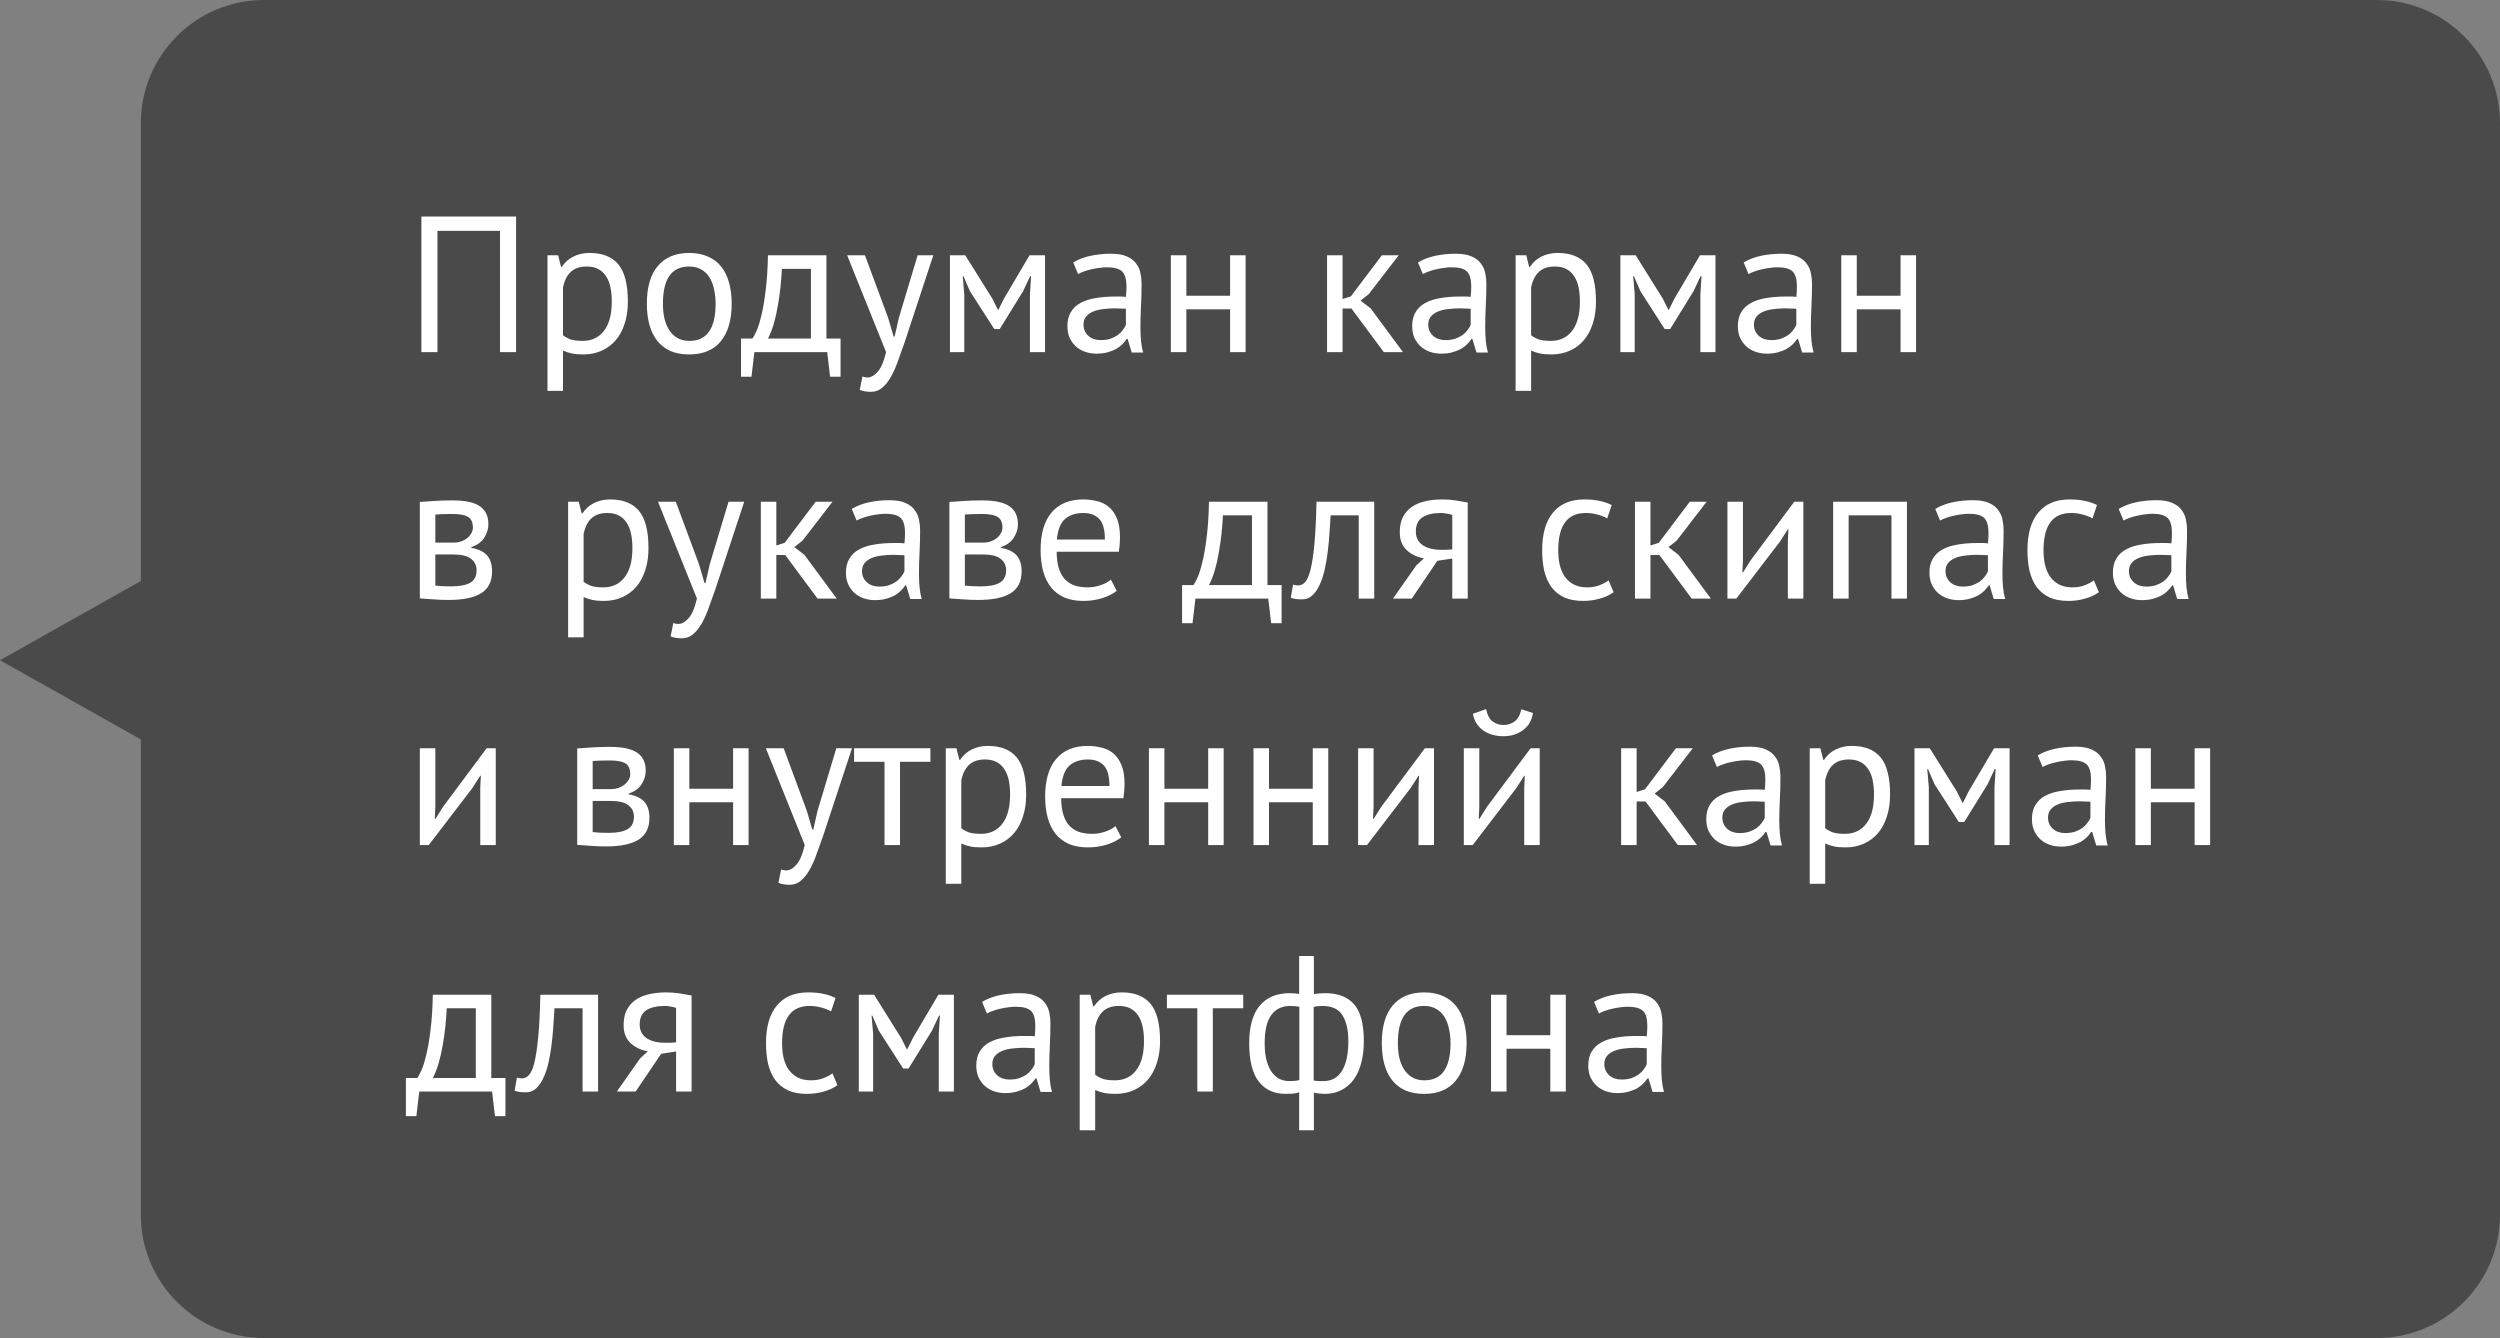
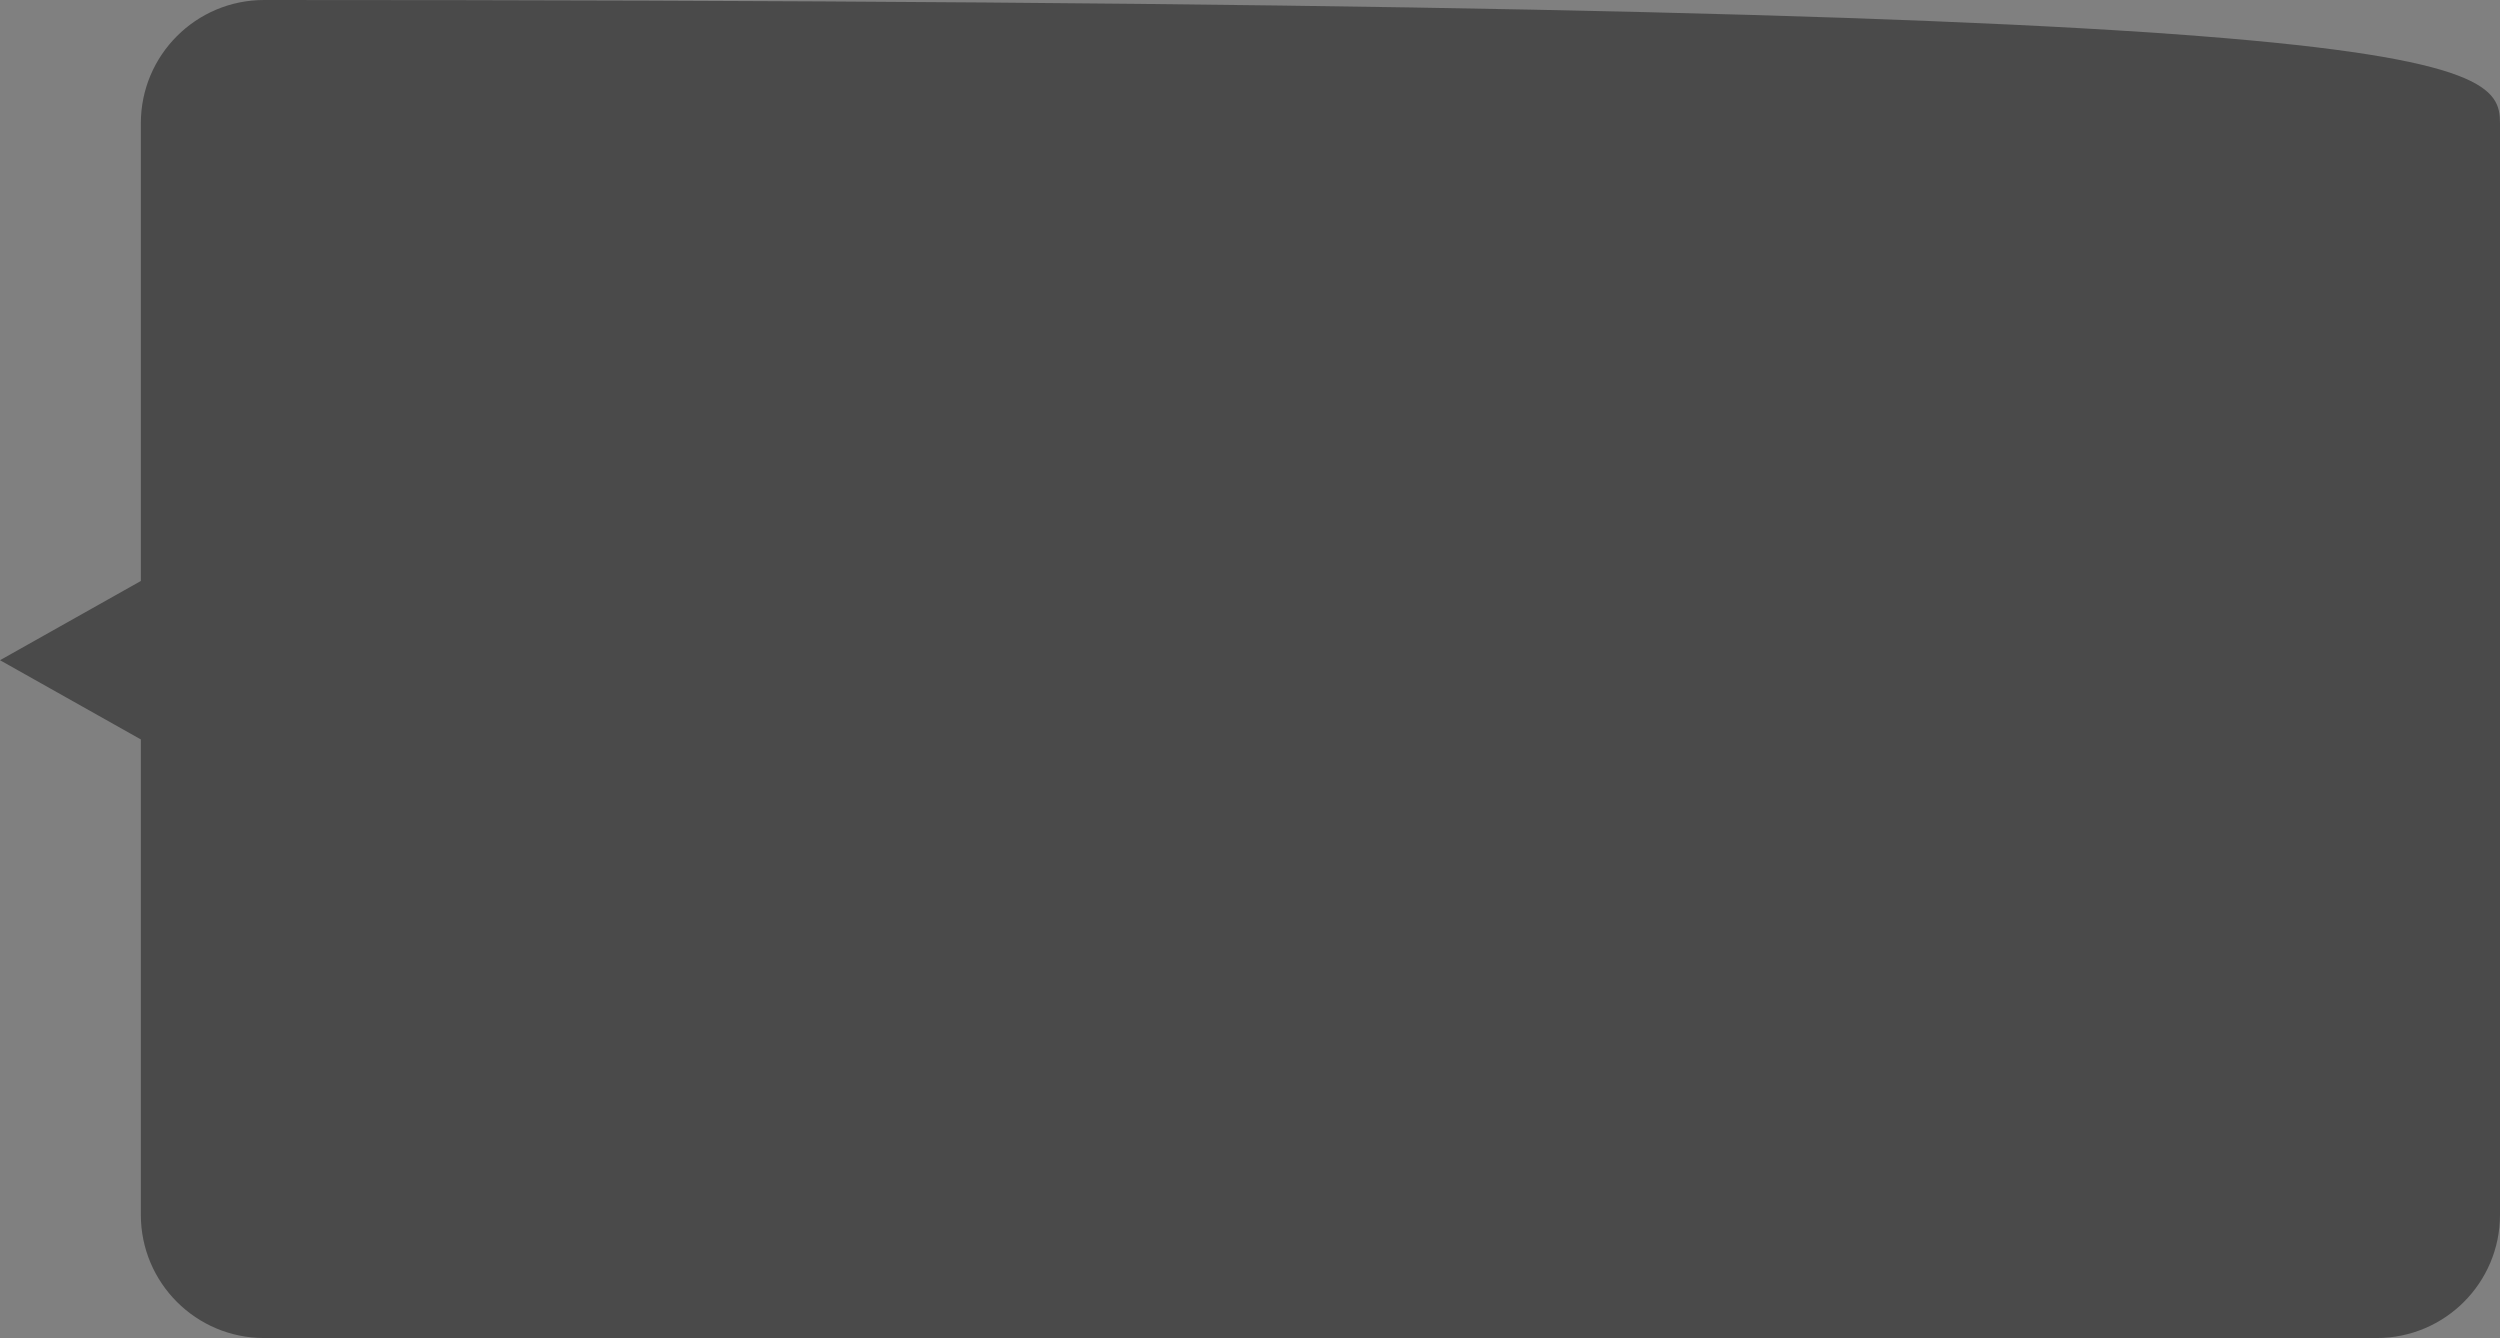
<svg xmlns="http://www.w3.org/2000/svg" width="142" height="76" viewBox="0 0 142 76" fill="none">
  <rect x="0" y="0" width="142" height="76" fill="#808080" stroke="none" />
-   <path d="M8 7C8 3.134 11.134 0 15 0H135C138.866 0 142 3.134 142 7V69C142 72.866 138.866 76 135 76H15C11.134 76 8 72.866 8 69V42L0 37.5L8 33V7Z" fill="#383838" fill-opacity="0.75" />
-   <path d="M28.401 13.114H24.848V20H23.935V12.3H29.314V20H28.401V13.114ZM31.098 14.5H31.703L31.868 15.16H31.912C32.081 14.903 32.297 14.709 32.561 14.577C32.832 14.438 33.14 14.368 33.485 14.368C34.218 14.368 34.765 14.584 35.124 15.017C35.483 15.45 35.663 16.157 35.663 17.14C35.663 17.602 35.601 18.02 35.476 18.394C35.359 18.761 35.19 19.072 34.97 19.329C34.75 19.586 34.482 19.784 34.167 19.923C33.859 20.062 33.514 20.132 33.133 20.132C32.862 20.132 32.645 20.114 32.484 20.077C32.33 20.048 32.161 19.993 31.978 19.912V22.2H31.098V14.5ZM33.32 15.138C32.946 15.138 32.649 15.237 32.429 15.435C32.216 15.626 32.066 15.919 31.978 16.315V19.043C32.11 19.146 32.26 19.226 32.429 19.285C32.598 19.336 32.821 19.362 33.1 19.362C33.606 19.362 34.006 19.175 34.299 18.801C34.6 18.42 34.75 17.862 34.75 17.129C34.75 16.828 34.724 16.557 34.673 16.315C34.622 16.066 34.537 15.857 34.42 15.688C34.31 15.512 34.163 15.376 33.98 15.281C33.804 15.186 33.584 15.138 33.32 15.138ZM36.741 17.25C36.741 16.319 36.947 15.607 37.357 15.116C37.775 14.617 38.373 14.368 39.15 14.368C39.561 14.368 39.916 14.438 40.217 14.577C40.525 14.709 40.778 14.903 40.976 15.16C41.174 15.409 41.321 15.714 41.416 16.073C41.511 16.425 41.559 16.817 41.559 17.25C41.559 18.181 41.35 18.896 40.932 19.395C40.522 19.886 39.928 20.132 39.15 20.132C38.739 20.132 38.38 20.066 38.072 19.934C37.772 19.795 37.522 19.6 37.324 19.351C37.126 19.094 36.98 18.79 36.884 18.438C36.789 18.079 36.741 17.683 36.741 17.25ZM37.654 17.25C37.654 17.529 37.68 17.796 37.731 18.053C37.79 18.31 37.878 18.533 37.995 18.724C38.112 18.915 38.267 19.069 38.457 19.186C38.648 19.303 38.879 19.362 39.15 19.362C40.148 19.369 40.646 18.665 40.646 17.25C40.646 16.964 40.617 16.693 40.558 16.436C40.507 16.179 40.422 15.956 40.305 15.765C40.188 15.574 40.034 15.424 39.843 15.314C39.653 15.197 39.422 15.138 39.15 15.138C38.153 15.131 37.654 15.835 37.654 17.25ZM47.744 21.397H47.15L46.985 20H42.849L42.684 21.397H42.09V19.23H42.739C42.798 19.149 42.875 19.006 42.97 18.801C43.066 18.588 43.157 18.295 43.245 17.921C43.34 17.54 43.421 17.07 43.487 16.513C43.56 15.948 43.605 15.277 43.619 14.5H46.941V19.23H47.744V21.397ZM46.061 19.23V15.27H44.411C44.397 15.578 44.371 15.915 44.334 16.282C44.297 16.641 44.246 17.004 44.18 17.371C44.121 17.73 44.044 18.071 43.949 18.394C43.854 18.717 43.744 18.995 43.619 19.23H46.061ZM50.45 18.064L50.758 19.12H50.813L51.055 18.053L52.122 14.5H53.013L51.385 19.439C51.261 19.798 51.136 20.147 51.011 20.484C50.894 20.821 50.762 21.122 50.615 21.386C50.469 21.65 50.304 21.859 50.12 22.013C49.937 22.174 49.724 22.255 49.482 22.255C49.218 22.255 49.002 22.218 48.833 22.145L48.987 21.386C49.083 21.423 49.174 21.441 49.262 21.441C49.468 21.441 49.666 21.331 49.856 21.111C50.047 20.898 50.205 20.528 50.329 20L48.118 14.5H49.13L50.45 18.064ZM58.5 16.733L58.566 15.688H58.511L58.115 16.535L56.784 18.691H56.476L55.09 16.535L54.727 15.688H54.683L54.771 16.722V20H53.957V14.5H54.826L56.366 16.964L56.685 17.602H56.707L57.037 16.942L58.478 14.5H59.358V20H58.5V16.733ZM60.959 14.907C61.238 14.738 61.56 14.614 61.927 14.533C62.301 14.452 62.69 14.412 63.093 14.412C63.474 14.412 63.779 14.463 64.006 14.566C64.241 14.669 64.417 14.804 64.534 14.973C64.659 15.134 64.74 15.314 64.776 15.512C64.82 15.71 64.842 15.908 64.842 16.106C64.842 16.546 64.831 16.975 64.809 17.393C64.787 17.811 64.776 18.207 64.776 18.581C64.776 18.852 64.787 19.109 64.809 19.351C64.831 19.593 64.871 19.817 64.93 20.022H64.281L64.05 19.252H63.995C63.929 19.355 63.845 19.457 63.742 19.56C63.647 19.655 63.529 19.743 63.39 19.824C63.251 19.897 63.09 19.96 62.906 20.011C62.723 20.062 62.514 20.088 62.279 20.088C62.044 20.088 61.825 20.051 61.619 19.978C61.421 19.905 61.249 19.802 61.102 19.67C60.956 19.531 60.838 19.366 60.75 19.175C60.669 18.984 60.629 18.768 60.629 18.526C60.629 18.203 60.695 17.936 60.827 17.723C60.959 17.503 61.142 17.331 61.377 17.206C61.619 17.074 61.905 16.982 62.235 16.931C62.572 16.872 62.943 16.843 63.346 16.843C63.449 16.843 63.548 16.843 63.643 16.843C63.746 16.843 63.849 16.85 63.951 16.865C63.973 16.645 63.984 16.447 63.984 16.271C63.984 15.868 63.904 15.585 63.742 15.424C63.581 15.263 63.288 15.182 62.862 15.182C62.737 15.182 62.602 15.193 62.455 15.215C62.316 15.23 62.169 15.255 62.015 15.292C61.868 15.321 61.725 15.362 61.586 15.413C61.454 15.457 61.337 15.508 61.234 15.567L60.959 14.907ZM62.521 19.318C62.727 19.318 62.91 19.292 63.071 19.241C63.233 19.182 63.372 19.113 63.489 19.032C63.606 18.944 63.702 18.849 63.775 18.746C63.856 18.643 63.914 18.544 63.951 18.449V17.536C63.849 17.529 63.742 17.525 63.632 17.525C63.529 17.518 63.427 17.514 63.324 17.514C63.097 17.514 62.873 17.529 62.653 17.558C62.441 17.58 62.25 17.628 62.081 17.701C61.92 17.767 61.788 17.862 61.685 17.987C61.59 18.104 61.542 18.255 61.542 18.438C61.542 18.695 61.634 18.907 61.817 19.076C62.001 19.237 62.235 19.318 62.521 19.318ZM69.87 17.569H67.384V20H66.504V14.5H67.384V16.799H69.87V14.5H70.75V20H69.87V17.569ZM76.763 17.525H76.257V20H75.377V14.5H76.257V16.986L76.73 16.832L78.49 14.5H79.447L77.742 16.711L77.28 17.074L77.852 17.514L79.689 20H78.6L76.763 17.525ZM80.542 14.907C80.821 14.738 81.144 14.614 81.51 14.533C81.884 14.452 82.273 14.412 82.676 14.412C83.058 14.412 83.362 14.463 83.589 14.566C83.824 14.669 84 14.804 84.117 14.973C84.242 15.134 84.323 15.314 84.359 15.512C84.403 15.71 84.425 15.908 84.425 16.106C84.425 16.546 84.414 16.975 84.392 17.393C84.37 17.811 84.359 18.207 84.359 18.581C84.359 18.852 84.37 19.109 84.392 19.351C84.414 19.593 84.454 19.817 84.513 20.022H83.864L83.633 19.252H83.578C83.512 19.355 83.428 19.457 83.325 19.56C83.23 19.655 83.112 19.743 82.973 19.824C82.834 19.897 82.672 19.96 82.489 20.011C82.306 20.062 82.097 20.088 81.862 20.088C81.627 20.088 81.407 20.051 81.202 19.978C81.004 19.905 80.832 19.802 80.685 19.67C80.538 19.531 80.421 19.366 80.333 19.175C80.252 18.984 80.212 18.768 80.212 18.526C80.212 18.203 80.278 17.936 80.41 17.723C80.542 17.503 80.725 17.331 80.96 17.206C81.202 17.074 81.488 16.982 81.818 16.931C82.156 16.872 82.526 16.843 82.929 16.843C83.032 16.843 83.131 16.843 83.226 16.843C83.329 16.843 83.431 16.85 83.534 16.865C83.556 16.645 83.567 16.447 83.567 16.271C83.567 15.868 83.487 15.585 83.325 15.424C83.164 15.263 82.871 15.182 82.445 15.182C82.32 15.182 82.185 15.193 82.038 15.215C81.899 15.23 81.752 15.255 81.598 15.292C81.451 15.321 81.308 15.362 81.169 15.413C81.037 15.457 80.92 15.508 80.817 15.567L80.542 14.907ZM82.104 19.318C82.309 19.318 82.493 19.292 82.654 19.241C82.816 19.182 82.955 19.113 83.072 19.032C83.189 18.944 83.285 18.849 83.358 18.746C83.439 18.643 83.498 18.544 83.534 18.449V17.536C83.431 17.529 83.325 17.525 83.215 17.525C83.112 17.518 83.01 17.514 82.907 17.514C82.68 17.514 82.456 17.529 82.236 17.558C82.023 17.58 81.833 17.628 81.664 17.701C81.503 17.767 81.371 17.862 81.268 17.987C81.173 18.104 81.125 18.255 81.125 18.438C81.125 18.695 81.217 18.907 81.4 19.076C81.584 19.237 81.818 19.318 82.104 19.318ZM86.087 14.5H86.692L86.857 15.16H86.901C87.07 14.903 87.286 14.709 87.55 14.577C87.822 14.438 88.13 14.368 88.474 14.368C89.208 14.368 89.754 14.584 90.113 15.017C90.473 15.45 90.652 16.157 90.652 17.14C90.652 17.602 90.59 18.02 90.465 18.394C90.348 18.761 90.179 19.072 89.959 19.329C89.739 19.586 89.472 19.784 89.156 19.923C88.848 20.062 88.504 20.132 88.122 20.132C87.851 20.132 87.635 20.114 87.473 20.077C87.319 20.048 87.151 19.993 86.967 19.912V22.2H86.087V14.5ZM88.309 15.138C87.935 15.138 87.638 15.237 87.418 15.435C87.206 15.626 87.055 15.919 86.967 16.315V19.043C87.099 19.146 87.25 19.226 87.418 19.285C87.587 19.336 87.811 19.362 88.089 19.362C88.595 19.362 88.995 19.175 89.288 18.801C89.589 18.42 89.739 17.862 89.739 17.129C89.739 16.828 89.714 16.557 89.662 16.315C89.611 16.066 89.527 15.857 89.409 15.688C89.299 15.512 89.153 15.376 88.969 15.281C88.793 15.186 88.573 15.138 88.309 15.138ZM96.581 16.733L96.647 15.688H96.592L96.196 16.535L94.865 18.691H94.557L93.171 16.535L92.808 15.688H92.764L92.852 16.722V20H92.038V14.5H92.907L94.447 16.964L94.766 17.602H94.788L95.118 16.942L96.559 14.5H97.439V20H96.581V16.733ZM99.04 14.907C99.319 14.738 99.642 14.614 100.008 14.533C100.382 14.452 100.771 14.412 101.174 14.412C101.556 14.412 101.86 14.463 102.087 14.566C102.322 14.669 102.498 14.804 102.615 14.973C102.74 15.134 102.821 15.314 102.857 15.512C102.901 15.71 102.923 15.908 102.923 16.106C102.923 16.546 102.912 16.975 102.89 17.393C102.868 17.811 102.857 18.207 102.857 18.581C102.857 18.852 102.868 19.109 102.89 19.351C102.912 19.593 102.953 19.817 103.011 20.022H102.362L102.131 19.252H102.076C102.01 19.355 101.926 19.457 101.823 19.56C101.728 19.655 101.611 19.743 101.471 19.824C101.332 19.897 101.171 19.96 100.987 20.011C100.804 20.062 100.595 20.088 100.36 20.088C100.126 20.088 99.906 20.051 99.7 19.978C99.502 19.905 99.33 19.802 99.183 19.67C99.037 19.531 98.919 19.366 98.831 19.175C98.751 18.984 98.71 18.768 98.71 18.526C98.71 18.203 98.776 17.936 98.908 17.723C99.04 17.503 99.224 17.331 99.458 17.206C99.7 17.074 99.986 16.982 100.316 16.931C100.654 16.872 101.024 16.843 101.427 16.843C101.53 16.843 101.629 16.843 101.724 16.843C101.827 16.843 101.93 16.85 102.032 16.865C102.054 16.645 102.065 16.447 102.065 16.271C102.065 15.868 101.985 15.585 101.823 15.424C101.662 15.263 101.369 15.182 100.943 15.182C100.819 15.182 100.683 15.193 100.536 15.215C100.397 15.23 100.25 15.255 100.096 15.292C99.95 15.321 99.807 15.362 99.667 15.413C99.535 15.457 99.418 15.508 99.315 15.567L99.04 14.907ZM100.602 19.318C100.808 19.318 100.991 19.292 101.152 19.241C101.314 19.182 101.453 19.113 101.57 19.032C101.688 18.944 101.783 18.849 101.856 18.746C101.937 18.643 101.996 18.544 102.032 18.449V17.536C101.93 17.529 101.823 17.525 101.713 17.525C101.611 17.518 101.508 17.514 101.405 17.514C101.178 17.514 100.954 17.529 100.734 17.558C100.522 17.58 100.331 17.628 100.162 17.701C100.001 17.767 99.869 17.862 99.766 17.987C99.671 18.104 99.623 18.255 99.623 18.438C99.623 18.695 99.715 18.907 99.898 19.076C100.082 19.237 100.316 19.318 100.602 19.318ZM107.951 17.569H105.465V20H104.585V14.5H105.465V16.799H107.951V14.5H108.831V20H107.951V17.569ZM23.847 28.511C24.104 28.496 24.371 28.478 24.65 28.456C24.936 28.434 25.288 28.423 25.706 28.423C26.432 28.423 26.953 28.537 27.268 28.764C27.583 28.984 27.741 29.321 27.741 29.776C27.741 30.033 27.664 30.286 27.51 30.535C27.363 30.777 27.118 30.957 26.773 31.074V31.118C27.206 31.199 27.51 31.349 27.686 31.569C27.862 31.789 27.95 32.082 27.95 32.449C27.95 33.021 27.745 33.435 27.334 33.692C26.923 33.949 26.307 34.077 25.486 34.077C25.178 34.077 24.892 34.066 24.628 34.044C24.364 34.029 24.104 34.011 23.847 33.989V28.511ZM24.727 33.263C24.866 33.278 25.002 33.289 25.134 33.296C25.273 33.303 25.435 33.307 25.618 33.307C26.109 33.307 26.472 33.237 26.707 33.098C26.949 32.959 27.07 32.72 27.07 32.383C27.07 32.119 26.967 31.906 26.762 31.745C26.564 31.576 26.208 31.492 25.695 31.492H24.727V33.263ZM25.805 30.821C25.937 30.821 26.065 30.799 26.19 30.755C26.315 30.711 26.425 30.652 26.52 30.579C26.623 30.498 26.703 30.407 26.762 30.304C26.828 30.201 26.861 30.091 26.861 29.974C26.861 29.681 26.773 29.479 26.597 29.369C26.421 29.252 26.113 29.193 25.673 29.193C25.438 29.193 25.251 29.197 25.112 29.204C24.98 29.211 24.852 29.219 24.727 29.226V30.821H25.805ZM32.269 28.5H32.874L33.039 29.16H33.083C33.252 28.903 33.468 28.709 33.732 28.577C34.003 28.438 34.311 28.368 34.656 28.368C35.389 28.368 35.935 28.584 36.295 29.017C36.654 29.45 36.834 30.157 36.834 31.14C36.834 31.602 36.772 32.02 36.647 32.394C36.529 32.761 36.361 33.072 36.141 33.329C35.921 33.586 35.653 33.784 35.338 33.923C35.03 34.062 34.685 34.132 34.304 34.132C34.032 34.132 33.816 34.114 33.655 34.077C33.501 34.048 33.332 33.993 33.149 33.912V36.2H32.269V28.5ZM34.491 29.138C34.117 29.138 33.82 29.237 33.6 29.435C33.387 29.626 33.237 29.919 33.149 30.315V33.043C33.281 33.146 33.431 33.226 33.6 33.285C33.769 33.336 33.992 33.362 34.271 33.362C34.777 33.362 35.176 33.175 35.47 32.801C35.77 32.42 35.921 31.862 35.921 31.129C35.921 30.828 35.895 30.557 35.844 30.315C35.792 30.066 35.708 29.857 35.591 29.688C35.481 29.512 35.334 29.376 35.151 29.281C34.975 29.186 34.755 29.138 34.491 29.138ZM39.708 32.064L40.016 33.12H40.071L40.313 32.053L41.38 28.5H42.271L40.643 33.439C40.519 33.798 40.394 34.147 40.269 34.484C40.152 34.821 40.02 35.122 39.873 35.386C39.727 35.65 39.562 35.859 39.378 36.013C39.195 36.174 38.982 36.255 38.74 36.255C38.476 36.255 38.26 36.218 38.091 36.145L38.245 35.386C38.34 35.423 38.432 35.441 38.52 35.441C38.725 35.441 38.923 35.331 39.114 35.111C39.305 34.898 39.462 34.528 39.587 34L37.376 28.5H38.388L39.708 32.064ZM44.601 31.525H44.095V34H43.215V28.5H44.095V30.986L44.568 30.832L46.328 28.5H47.285L45.58 30.711L45.118 31.074L45.69 31.514L47.527 34H46.438L44.601 31.525ZM48.38 28.907C48.659 28.738 48.981 28.614 49.348 28.533C49.722 28.452 50.111 28.412 50.514 28.412C50.895 28.412 51.2 28.463 51.427 28.566C51.662 28.669 51.838 28.804 51.955 28.973C52.08 29.134 52.16 29.314 52.197 29.512C52.241 29.71 52.263 29.908 52.263 30.106C52.263 30.546 52.252 30.975 52.23 31.393C52.208 31.811 52.197 32.207 52.197 32.581C52.197 32.852 52.208 33.109 52.23 33.351C52.252 33.593 52.292 33.817 52.351 34.022H51.702L51.471 33.252H51.416C51.35 33.355 51.266 33.457 51.163 33.56C51.068 33.655 50.95 33.743 50.811 33.824C50.672 33.897 50.51 33.96 50.327 34.011C50.144 34.062 49.935 34.088 49.7 34.088C49.465 34.088 49.245 34.051 49.04 33.978C48.842 33.905 48.67 33.802 48.523 33.67C48.376 33.531 48.259 33.366 48.171 33.175C48.09 32.984 48.05 32.768 48.05 32.526C48.05 32.203 48.116 31.936 48.248 31.723C48.38 31.503 48.563 31.331 48.798 31.206C49.04 31.074 49.326 30.982 49.656 30.931C49.993 30.872 50.364 30.843 50.767 30.843C50.87 30.843 50.969 30.843 51.064 30.843C51.167 30.843 51.269 30.85 51.372 30.865C51.394 30.645 51.405 30.447 51.405 30.271C51.405 29.868 51.324 29.585 51.163 29.424C51.002 29.263 50.708 29.182 50.283 29.182C50.158 29.182 50.023 29.193 49.876 29.215C49.737 29.23 49.59 29.255 49.436 29.292C49.289 29.321 49.146 29.362 49.007 29.413C48.875 29.457 48.758 29.508 48.655 29.567L48.38 28.907ZM49.942 33.318C50.147 33.318 50.331 33.292 50.492 33.241C50.653 33.182 50.793 33.113 50.91 33.032C51.027 32.944 51.123 32.849 51.196 32.746C51.277 32.643 51.335 32.544 51.372 32.449V31.536C51.269 31.529 51.163 31.525 51.053 31.525C50.95 31.518 50.848 31.514 50.745 31.514C50.518 31.514 50.294 31.529 50.074 31.558C49.861 31.58 49.671 31.628 49.502 31.701C49.341 31.767 49.209 31.862 49.106 31.987C49.011 32.104 48.963 32.255 48.963 32.438C48.963 32.695 49.055 32.907 49.238 33.076C49.421 33.237 49.656 33.318 49.942 33.318ZM53.925 28.511C54.182 28.496 54.45 28.478 54.728 28.456C55.014 28.434 55.366 28.423 55.784 28.423C56.51 28.423 57.031 28.537 57.346 28.764C57.661 28.984 57.819 29.321 57.819 29.776C57.819 30.033 57.742 30.286 57.588 30.535C57.441 30.777 57.196 30.957 56.851 31.074V31.118C57.284 31.199 57.588 31.349 57.764 31.569C57.94 31.789 58.028 32.082 58.028 32.449C58.028 33.021 57.823 33.435 57.412 33.692C57.002 33.949 56.386 34.077 55.564 34.077C55.256 34.077 54.97 34.066 54.706 34.044C54.442 34.029 54.182 34.011 53.925 33.989V28.511ZM54.805 33.263C54.944 33.278 55.08 33.289 55.212 33.296C55.352 33.303 55.513 33.307 55.696 33.307C56.188 33.307 56.55 33.237 56.785 33.098C57.027 32.959 57.148 32.72 57.148 32.383C57.148 32.119 57.045 31.906 56.84 31.745C56.642 31.576 56.286 31.492 55.773 31.492H54.805V33.263ZM55.883 30.821C56.015 30.821 56.144 30.799 56.268 30.755C56.393 30.711 56.503 30.652 56.598 30.579C56.701 30.498 56.782 30.407 56.84 30.304C56.906 30.201 56.939 30.091 56.939 29.974C56.939 29.681 56.851 29.479 56.675 29.369C56.499 29.252 56.191 29.193 55.751 29.193C55.517 29.193 55.33 29.197 55.19 29.204C55.058 29.211 54.93 29.219 54.805 29.226V30.821H55.883ZM63.429 33.56C63.209 33.736 62.931 33.875 62.593 33.978C62.263 34.081 61.911 34.132 61.537 34.132C61.119 34.132 60.756 34.066 60.448 33.934C60.14 33.795 59.887 33.6 59.689 33.351C59.491 33.094 59.345 32.79 59.249 32.438C59.154 32.086 59.106 31.69 59.106 31.25C59.106 30.311 59.315 29.596 59.733 29.105C60.151 28.614 60.749 28.368 61.526 28.368C61.776 28.368 62.025 28.397 62.274 28.456C62.524 28.507 62.747 28.61 62.945 28.764C63.143 28.918 63.305 29.138 63.429 29.424C63.554 29.703 63.616 30.073 63.616 30.535C63.616 30.777 63.594 31.045 63.55 31.338H60.019C60.019 31.661 60.052 31.947 60.118 32.196C60.184 32.445 60.287 32.658 60.426 32.834C60.566 33.003 60.745 33.135 60.965 33.23C61.193 33.318 61.468 33.362 61.79 33.362C62.04 33.362 62.289 33.318 62.538 33.23C62.788 33.142 62.975 33.039 63.099 32.922L63.429 33.56ZM61.537 29.138C61.105 29.138 60.756 29.252 60.492 29.479C60.236 29.706 60.082 30.095 60.03 30.645H62.758C62.758 30.088 62.652 29.699 62.439 29.479C62.227 29.252 61.926 29.138 61.537 29.138ZM72.795 35.397H72.201L72.036 34H67.9L67.735 35.397H67.141V33.23H67.79C67.849 33.149 67.926 33.006 68.021 32.801C68.116 32.588 68.208 32.295 68.296 31.921C68.391 31.54 68.472 31.07 68.538 30.513C68.611 29.948 68.655 29.277 68.67 28.5H71.992V33.23H72.795V35.397ZM71.112 33.23V29.27H69.462C69.447 29.578 69.422 29.915 69.385 30.282C69.348 30.641 69.297 31.004 69.231 31.371C69.172 31.73 69.095 32.071 69 32.394C68.905 32.717 68.795 32.995 68.67 33.23H71.112ZM77.176 29.27H75.581C75.559 29.578 75.537 29.912 75.515 30.271C75.493 30.623 75.46 30.979 75.416 31.338C75.372 31.69 75.314 32.031 75.24 32.361C75.167 32.684 75.072 32.97 74.954 33.219C74.844 33.468 74.705 33.67 74.536 33.824C74.375 33.971 74.18 34.044 73.953 34.044C73.814 34.044 73.693 34.037 73.59 34.022C73.487 34.007 73.396 33.982 73.315 33.945L73.447 33.208C73.535 33.237 73.63 33.252 73.733 33.252C73.88 33.252 74.012 33.19 74.129 33.065C74.246 32.94 74.349 32.706 74.437 32.361C74.525 32.009 74.599 31.525 74.657 30.909C74.716 30.293 74.756 29.49 74.778 28.5H78.056V34H77.176V29.27ZM82.488 31.723L81.641 31.855L80.189 34H79.122L80.442 32.119L80.882 31.712C80.501 31.653 80.175 31.499 79.903 31.25C79.639 31.001 79.507 30.663 79.507 30.238C79.507 29.908 79.562 29.626 79.672 29.391C79.79 29.156 79.955 28.962 80.167 28.808C80.38 28.654 80.633 28.544 80.926 28.478C81.22 28.405 81.55 28.368 81.916 28.368C82.188 28.368 82.441 28.386 82.675 28.423C82.91 28.46 83.141 28.5 83.368 28.544V34H82.488V31.723ZM82.488 29.248C82.393 29.211 82.287 29.186 82.169 29.171C82.052 29.149 81.949 29.138 81.861 29.138C81.392 29.138 81.033 29.222 80.783 29.391C80.541 29.56 80.42 29.827 80.42 30.194C80.42 30.524 80.549 30.781 80.805 30.964C81.069 31.14 81.414 31.228 81.839 31.228C81.847 31.228 81.858 31.228 81.872 31.228C81.887 31.228 81.916 31.228 81.96 31.228C82.004 31.228 82.067 31.228 82.147 31.228C82.228 31.221 82.342 31.213 82.488 31.206V29.248ZM91.654 33.637C91.434 33.798 91.173 33.919 90.873 34C90.572 34.088 90.257 34.132 89.927 34.132C89.501 34.132 89.142 34.066 88.849 33.934C88.555 33.795 88.313 33.6 88.123 33.351C87.939 33.094 87.804 32.79 87.716 32.438C87.635 32.079 87.595 31.683 87.595 31.25C87.595 30.319 87.8 29.607 88.211 29.116C88.621 28.617 89.212 28.368 89.982 28.368C90.334 28.368 90.631 28.397 90.873 28.456C91.122 28.507 91.346 28.584 91.544 28.687L91.291 29.446C91.122 29.351 90.935 29.277 90.73 29.226C90.524 29.167 90.304 29.138 90.07 29.138C89.028 29.138 88.508 29.842 88.508 31.25C88.508 31.529 88.533 31.796 88.585 32.053C88.643 32.302 88.735 32.526 88.86 32.724C88.992 32.915 89.16 33.069 89.366 33.186C89.578 33.303 89.839 33.362 90.147 33.362C90.411 33.362 90.645 33.322 90.851 33.241C91.063 33.16 91.236 33.069 91.368 32.966L91.654 33.637ZM94.252 31.525H93.746V34H92.866V28.5H93.746V30.986L94.219 30.832L95.979 28.5H96.936L95.231 30.711L94.769 31.074L95.341 31.514L97.178 34H96.089L94.252 31.525ZM101.55 30.744L101.583 30.062H101.55L101.099 30.766L98.624 34H98.118V28.5H98.999V31.855L98.966 32.504H99.01L99.439 31.822L101.913 28.5H102.43V34H101.55V30.744ZM107.434 29.27H105.003V34H104.123V28.5H108.314V34H107.434V29.27ZM109.922 28.907C110.201 28.738 110.523 28.614 110.89 28.533C111.264 28.452 111.653 28.412 112.056 28.412C112.437 28.412 112.742 28.463 112.969 28.566C113.204 28.669 113.38 28.804 113.497 28.973C113.622 29.134 113.702 29.314 113.739 29.512C113.783 29.71 113.805 29.908 113.805 30.106C113.805 30.546 113.794 30.975 113.772 31.393C113.75 31.811 113.739 32.207 113.739 32.581C113.739 32.852 113.75 33.109 113.772 33.351C113.794 33.593 113.834 33.817 113.893 34.022H113.244L113.013 33.252H112.958C112.892 33.355 112.808 33.457 112.705 33.56C112.61 33.655 112.492 33.743 112.353 33.824C112.214 33.897 112.052 33.96 111.869 34.011C111.686 34.062 111.477 34.088 111.242 34.088C111.007 34.088 110.787 34.051 110.582 33.978C110.384 33.905 110.212 33.802 110.065 33.67C109.918 33.531 109.801 33.366 109.713 33.175C109.632 32.984 109.592 32.768 109.592 32.526C109.592 32.203 109.658 31.936 109.79 31.723C109.922 31.503 110.105 31.331 110.34 31.206C110.582 31.074 110.868 30.982 111.198 30.931C111.535 30.872 111.906 30.843 112.309 30.843C112.412 30.843 112.511 30.843 112.606 30.843C112.709 30.843 112.811 30.85 112.914 30.865C112.936 30.645 112.947 30.447 112.947 30.271C112.947 29.868 112.866 29.585 112.705 29.424C112.544 29.263 112.25 29.182 111.825 29.182C111.7 29.182 111.565 29.193 111.418 29.215C111.279 29.23 111.132 29.255 110.978 29.292C110.831 29.321 110.688 29.362 110.549 29.413C110.417 29.457 110.3 29.508 110.197 29.567L109.922 28.907ZM111.484 33.318C111.689 33.318 111.873 33.292 112.034 33.241C112.195 33.182 112.335 33.113 112.452 33.032C112.569 32.944 112.665 32.849 112.738 32.746C112.819 32.643 112.877 32.544 112.914 32.449V31.536C112.811 31.529 112.705 31.525 112.595 31.525C112.492 31.518 112.39 31.514 112.287 31.514C112.06 31.514 111.836 31.529 111.616 31.558C111.403 31.58 111.213 31.628 111.044 31.701C110.883 31.767 110.751 31.862 110.648 31.987C110.553 32.104 110.505 32.255 110.505 32.438C110.505 32.695 110.597 32.907 110.78 33.076C110.963 33.237 111.198 33.318 111.484 33.318ZM119.218 33.637C118.998 33.798 118.738 33.919 118.437 34C118.136 34.088 117.821 34.132 117.491 34.132C117.066 34.132 116.706 34.066 116.413 33.934C116.12 33.795 115.878 33.6 115.687 33.351C115.504 33.094 115.368 32.79 115.28 32.438C115.199 32.079 115.159 31.683 115.159 31.25C115.159 30.319 115.364 29.607 115.775 29.116C116.186 28.617 116.776 28.368 117.546 28.368C117.898 28.368 118.195 28.397 118.437 28.456C118.686 28.507 118.91 28.584 119.108 28.687L118.855 29.446C118.686 29.351 118.499 29.277 118.294 29.226C118.089 29.167 117.869 29.138 117.634 29.138C116.593 29.138 116.072 29.842 116.072 31.25C116.072 31.529 116.098 31.796 116.149 32.053C116.208 32.302 116.299 32.526 116.424 32.724C116.556 32.915 116.725 33.069 116.93 33.186C117.143 33.303 117.403 33.362 117.711 33.362C117.975 33.362 118.21 33.322 118.415 33.241C118.628 33.16 118.8 33.069 118.932 32.966L119.218 33.637ZM120.342 28.907C120.621 28.738 120.943 28.614 121.31 28.533C121.684 28.452 122.073 28.412 122.476 28.412C122.857 28.412 123.162 28.463 123.389 28.566C123.624 28.669 123.8 28.804 123.917 28.973C124.042 29.134 124.122 29.314 124.159 29.512C124.203 29.71 124.225 29.908 124.225 30.106C124.225 30.546 124.214 30.975 124.192 31.393C124.17 31.811 124.159 32.207 124.159 32.581C124.159 32.852 124.17 33.109 124.192 33.351C124.214 33.593 124.254 33.817 124.313 34.022H123.664L123.433 33.252H123.378C123.312 33.355 123.228 33.457 123.125 33.56C123.03 33.655 122.912 33.743 122.773 33.824C122.634 33.897 122.472 33.96 122.289 34.011C122.106 34.062 121.897 34.088 121.662 34.088C121.427 34.088 121.207 34.051 121.002 33.978C120.804 33.905 120.632 33.802 120.485 33.67C120.338 33.531 120.221 33.366 120.133 33.175C120.052 32.984 120.012 32.768 120.012 32.526C120.012 32.203 120.078 31.936 120.21 31.723C120.342 31.503 120.525 31.331 120.76 31.206C121.002 31.074 121.288 30.982 121.618 30.931C121.955 30.872 122.326 30.843 122.729 30.843C122.832 30.843 122.931 30.843 123.026 30.843C123.129 30.843 123.231 30.85 123.334 30.865C123.356 30.645 123.367 30.447 123.367 30.271C123.367 29.868 123.286 29.585 123.125 29.424C122.964 29.263 122.67 29.182 122.245 29.182C122.12 29.182 121.985 29.193 121.838 29.215C121.699 29.23 121.552 29.255 121.398 29.292C121.251 29.321 121.108 29.362 120.969 29.413C120.837 29.457 120.72 29.508 120.617 29.567L120.342 28.907ZM121.904 33.318C122.109 33.318 122.293 33.292 122.454 33.241C122.615 33.182 122.755 33.113 122.872 33.032C122.989 32.944 123.085 32.849 123.158 32.746C123.239 32.643 123.297 32.544 123.334 32.449V31.536C123.231 31.529 123.125 31.525 123.015 31.525C122.912 31.518 122.81 31.514 122.707 31.514C122.48 31.514 122.256 31.529 122.036 31.558C121.823 31.58 121.633 31.628 121.464 31.701C121.303 31.767 121.171 31.862 121.068 31.987C120.973 32.104 120.925 32.255 120.925 32.438C120.925 32.695 121.017 32.907 121.2 33.076C121.383 33.237 121.618 33.318 121.904 33.318ZM27.279 44.744L27.312 44.062H27.279L26.828 44.766L24.353 48H23.847V42.5H24.727V45.855L24.694 46.504H24.738L25.167 45.822L27.642 42.5H28.159V48H27.279V44.744ZM32.785 42.511C33.041 42.496 33.309 42.478 33.587 42.456C33.873 42.434 34.225 42.423 34.644 42.423C35.37 42.423 35.89 42.537 36.206 42.764C36.521 42.984 36.678 43.321 36.678 43.776C36.678 44.033 36.602 44.286 36.447 44.535C36.301 44.777 36.055 44.957 35.711 45.074V45.118C36.143 45.199 36.447 45.349 36.623 45.569C36.8 45.789 36.888 46.082 36.888 46.449C36.888 47.021 36.682 47.435 36.272 47.692C35.861 47.949 35.245 48.077 34.423 48.077C34.115 48.077 33.83 48.066 33.566 48.044C33.301 48.029 33.041 48.011 32.785 47.989V42.511ZM33.664 47.263C33.804 47.278 33.94 47.289 34.072 47.296C34.211 47.303 34.372 47.307 34.556 47.307C35.047 47.307 35.41 47.237 35.645 47.098C35.886 46.959 36.008 46.72 36.008 46.383C36.008 46.119 35.905 45.906 35.7 45.745C35.502 45.576 35.146 45.492 34.633 45.492H33.664V47.263ZM34.742 44.821C34.874 44.821 35.003 44.799 35.127 44.755C35.252 44.711 35.362 44.652 35.458 44.579C35.56 44.498 35.641 44.407 35.7 44.304C35.766 44.201 35.798 44.091 35.798 43.974C35.798 43.681 35.711 43.479 35.535 43.369C35.358 43.252 35.05 43.193 34.611 43.193C34.376 43.193 34.189 43.197 34.05 43.204C33.917 43.211 33.789 43.219 33.664 43.226V44.821H34.742ZM41.64 45.569H39.154V48H38.274V42.5H39.154V44.799H41.64V42.5H42.52V48H41.64V45.569ZM45.831 46.064L46.139 47.12H46.194L46.436 46.053L47.503 42.5H48.394L46.766 47.439C46.642 47.798 46.517 48.147 46.392 48.484C46.275 48.821 46.143 49.122 45.996 49.386C45.849 49.65 45.684 49.859 45.501 50.013C45.318 50.174 45.105 50.255 44.863 50.255C44.599 50.255 44.383 50.218 44.214 50.145L44.368 49.386C44.464 49.423 44.555 49.441 44.643 49.441C44.849 49.441 45.047 49.331 45.237 49.111C45.428 48.898 45.586 48.528 45.71 48L43.499 42.5H44.511L45.831 46.064ZM52.847 43.27H51.12V48H50.24V43.27H48.513V42.5H52.847V43.27ZM53.721 42.5H54.326L54.491 43.16H54.535C54.704 42.903 54.92 42.709 55.184 42.577C55.455 42.438 55.763 42.368 56.108 42.368C56.841 42.368 57.388 42.584 57.747 43.017C58.106 43.45 58.286 44.157 58.286 45.14C58.286 45.602 58.224 46.02 58.099 46.394C57.982 46.761 57.813 47.072 57.593 47.329C57.373 47.586 57.105 47.784 56.79 47.923C56.482 48.062 56.137 48.132 55.756 48.132C55.485 48.132 55.268 48.114 55.107 48.077C54.953 48.048 54.784 47.993 54.601 47.912V50.2H53.721V42.5ZM55.943 43.138C55.569 43.138 55.272 43.237 55.052 43.435C54.839 43.626 54.689 43.919 54.601 44.315V47.043C54.733 47.146 54.883 47.226 55.052 47.285C55.221 47.336 55.444 47.362 55.723 47.362C56.229 47.362 56.629 47.175 56.922 46.801C57.223 46.42 57.373 45.862 57.373 45.129C57.373 44.828 57.347 44.557 57.296 44.315C57.245 44.066 57.16 43.857 57.043 43.688C56.933 43.512 56.786 43.376 56.603 43.281C56.427 43.186 56.207 43.138 55.943 43.138ZM63.687 47.56C63.467 47.736 63.188 47.875 62.851 47.978C62.521 48.081 62.169 48.132 61.795 48.132C61.377 48.132 61.014 48.066 60.706 47.934C60.398 47.795 60.145 47.6 59.947 47.351C59.749 47.094 59.602 46.79 59.507 46.438C59.412 46.086 59.364 45.69 59.364 45.25C59.364 44.311 59.573 43.596 59.991 43.105C60.409 42.614 61.007 42.368 61.784 42.368C62.033 42.368 62.283 42.397 62.532 42.456C62.782 42.507 63.005 42.61 63.203 42.764C63.401 42.918 63.562 43.138 63.687 43.424C63.812 43.703 63.874 44.073 63.874 44.535C63.874 44.777 63.852 45.045 63.808 45.338H60.277C60.277 45.661 60.31 45.947 60.376 46.196C60.442 46.445 60.545 46.658 60.684 46.834C60.824 47.003 61.003 47.135 61.223 47.23C61.45 47.318 61.725 47.362 62.048 47.362C62.297 47.362 62.547 47.318 62.796 47.23C63.045 47.142 63.233 47.039 63.357 46.922L63.687 47.56ZM61.795 43.138C61.362 43.138 61.014 43.252 60.75 43.479C60.493 43.706 60.34 44.095 60.288 44.645H63.016C63.016 44.088 62.91 43.699 62.697 43.479C62.484 43.252 62.184 43.138 61.795 43.138ZM68.624 45.569H66.138V48H65.258V42.5H66.138V44.799H68.624V42.5H69.504V48H68.624V45.569ZM74.565 45.569H72.079V48H71.199V42.5H72.079V44.799H74.565V42.5H75.445V48H74.565V45.569ZM80.571 44.744L80.604 44.062H80.571L80.12 44.766L77.645 48H77.139V42.5H78.019V45.855L77.986 46.504H78.03L78.459 45.822L80.934 42.5H81.451V48H80.571V44.744ZM86.576 44.744L86.609 44.062H86.576L86.125 44.766L83.65 48H83.144V42.5H84.024V45.855L83.991 46.504H84.035L84.464 45.822L86.939 42.5H87.456V48H86.576V44.744ZM84.409 40.278C84.482 40.615 84.607 40.85 84.783 40.982C84.966 41.114 85.175 41.18 85.41 41.18C85.644 41.18 85.853 41.11 86.037 40.971C86.22 40.832 86.345 40.604 86.411 40.289L87.071 40.498C87.005 40.923 86.814 41.25 86.499 41.477C86.191 41.704 85.82 41.818 85.388 41.818C85.19 41.818 84.992 41.792 84.794 41.741C84.603 41.69 84.431 41.613 84.277 41.51C84.123 41.407 83.991 41.275 83.881 41.114C83.771 40.953 83.698 40.762 83.661 40.542L84.409 40.278ZM93.467 45.525H92.961V48H92.081V42.5H92.961V44.986L93.434 44.832L95.194 42.5H96.151L94.446 44.711L93.984 45.074L94.556 45.514L96.393 48H95.304L93.467 45.525ZM97.246 42.907C97.525 42.738 97.848 42.614 98.214 42.533C98.588 42.452 98.977 42.412 99.38 42.412C99.762 42.412 100.066 42.463 100.293 42.566C100.528 42.669 100.704 42.804 100.821 42.973C100.946 43.134 101.027 43.314 101.063 43.512C101.107 43.71 101.129 43.908 101.129 44.106C101.129 44.546 101.118 44.975 101.096 45.393C101.074 45.811 101.063 46.207 101.063 46.581C101.063 46.852 101.074 47.109 101.096 47.351C101.118 47.593 101.159 47.817 101.217 48.022H100.568L100.337 47.252H100.282C100.216 47.355 100.132 47.457 100.029 47.56C99.934 47.655 99.817 47.743 99.677 47.824C99.538 47.897 99.377 47.96 99.193 48.011C99.01 48.062 98.801 48.088 98.566 48.088C98.332 48.088 98.112 48.051 97.906 47.978C97.708 47.905 97.536 47.802 97.389 47.67C97.243 47.531 97.125 47.366 97.037 47.175C96.957 46.984 96.916 46.768 96.916 46.526C96.916 46.203 96.982 45.936 97.114 45.723C97.246 45.503 97.43 45.331 97.664 45.206C97.906 45.074 98.192 44.982 98.522 44.931C98.86 44.872 99.23 44.843 99.633 44.843C99.736 44.843 99.835 44.843 99.93 44.843C100.033 44.843 100.136 44.85 100.238 44.865C100.26 44.645 100.271 44.447 100.271 44.271C100.271 43.868 100.191 43.585 100.029 43.424C99.868 43.263 99.575 43.182 99.149 43.182C99.025 43.182 98.889 43.193 98.742 43.215C98.603 43.23 98.456 43.255 98.302 43.292C98.156 43.321 98.013 43.362 97.873 43.413C97.741 43.457 97.624 43.508 97.521 43.567L97.246 42.907ZM98.808 47.318C99.014 47.318 99.197 47.292 99.358 47.241C99.52 47.182 99.659 47.113 99.776 47.032C99.894 46.944 99.989 46.849 100.062 46.746C100.143 46.643 100.202 46.544 100.238 46.449V45.536C100.136 45.529 100.029 45.525 99.919 45.525C99.817 45.518 99.714 45.514 99.611 45.514C99.384 45.514 99.16 45.529 98.94 45.558C98.728 45.58 98.537 45.628 98.368 45.701C98.207 45.767 98.075 45.862 97.972 45.987C97.877 46.104 97.829 46.255 97.829 46.438C97.829 46.695 97.921 46.907 98.104 47.076C98.288 47.237 98.522 47.318 98.808 47.318ZM102.791 42.5H103.396L103.561 43.16H103.605C103.774 42.903 103.99 42.709 104.254 42.577C104.526 42.438 104.834 42.368 105.178 42.368C105.912 42.368 106.458 42.584 106.817 43.017C107.177 43.45 107.356 44.157 107.356 45.14C107.356 45.602 107.294 46.02 107.169 46.394C107.052 46.761 106.883 47.072 106.663 47.329C106.443 47.586 106.176 47.784 105.86 47.923C105.552 48.062 105.208 48.132 104.826 48.132C104.555 48.132 104.339 48.114 104.177 48.077C104.023 48.048 103.855 47.993 103.671 47.912V50.2H102.791V42.5ZM105.013 43.138C104.639 43.138 104.342 43.237 104.122 43.435C103.91 43.626 103.759 43.919 103.671 44.315V47.043C103.803 47.146 103.954 47.226 104.122 47.285C104.291 47.336 104.515 47.362 104.793 47.362C105.299 47.362 105.699 47.175 105.992 46.801C106.293 46.42 106.443 45.862 106.443 45.129C106.443 44.828 106.418 44.557 106.366 44.315C106.315 44.066 106.231 43.857 106.113 43.688C106.003 43.512 105.857 43.376 105.673 43.281C105.497 43.186 105.277 43.138 105.013 43.138ZM113.286 44.733L113.352 43.688H113.297L112.901 44.535L111.57 46.691H111.262L109.876 44.535L109.513 43.688H109.469L109.557 44.722V48H108.743V42.5H109.612L111.152 44.964L111.471 45.602H111.493L111.823 44.942L113.264 42.5H114.144V48H113.286V44.733ZM115.744 42.907C116.023 42.738 116.346 42.614 116.712 42.533C117.086 42.452 117.475 42.412 117.878 42.412C118.26 42.412 118.564 42.463 118.791 42.566C119.026 42.669 119.202 42.804 119.319 42.973C119.444 43.134 119.525 43.314 119.561 43.512C119.605 43.71 119.627 43.908 119.627 44.106C119.627 44.546 119.616 44.975 119.594 45.393C119.572 45.811 119.561 46.207 119.561 46.581C119.561 46.852 119.572 47.109 119.594 47.351C119.616 47.593 119.657 47.817 119.715 48.022H119.066L118.835 47.252H118.78C118.714 47.355 118.63 47.457 118.527 47.56C118.432 47.655 118.315 47.743 118.175 47.824C118.036 47.897 117.875 47.96 117.691 48.011C117.508 48.062 117.299 48.088 117.064 48.088C116.83 48.088 116.61 48.051 116.404 47.978C116.206 47.905 116.034 47.802 115.887 47.67C115.741 47.531 115.623 47.366 115.535 47.175C115.455 46.984 115.414 46.768 115.414 46.526C115.414 46.203 115.48 45.936 115.612 45.723C115.744 45.503 115.928 45.331 116.162 45.206C116.404 45.074 116.69 44.982 117.02 44.931C117.358 44.872 117.728 44.843 118.131 44.843C118.234 44.843 118.333 44.843 118.428 44.843C118.531 44.843 118.634 44.85 118.736 44.865C118.758 44.645 118.769 44.447 118.769 44.271C118.769 43.868 118.689 43.585 118.527 43.424C118.366 43.263 118.073 43.182 117.647 43.182C117.523 43.182 117.387 43.193 117.24 43.215C117.101 43.23 116.954 43.255 116.8 43.292C116.654 43.321 116.511 43.362 116.371 43.413C116.239 43.457 116.122 43.508 116.019 43.567L115.744 42.907ZM117.306 47.318C117.512 47.318 117.695 47.292 117.856 47.241C118.018 47.182 118.157 47.113 118.274 47.032C118.392 46.944 118.487 46.849 118.56 46.746C118.641 46.643 118.7 46.544 118.736 46.449V45.536C118.634 45.529 118.527 45.525 118.417 45.525C118.315 45.518 118.212 45.514 118.109 45.514C117.882 45.514 117.658 45.529 117.438 45.558C117.226 45.58 117.035 45.628 116.866 45.701C116.705 45.767 116.573 45.862 116.47 45.987C116.375 46.104 116.327 46.255 116.327 46.438C116.327 46.695 116.419 46.907 116.602 47.076C116.786 47.237 117.02 47.318 117.306 47.318ZM124.655 45.569H122.169V48H121.289V42.5H122.169V44.799H124.655V42.5H125.535V48H124.655V45.569ZM28.709 63.397H28.115L27.95 62H23.814L23.649 63.397H23.055V61.23H23.704C23.763 61.149 23.84 61.006 23.935 60.801C24.03 60.588 24.122 60.295 24.21 59.921C24.305 59.54 24.386 59.07 24.452 58.513C24.525 57.948 24.569 57.277 24.584 56.5H27.906V61.23H28.709V63.397ZM27.026 61.23V57.27H25.376C25.361 57.578 25.336 57.915 25.299 58.282C25.262 58.641 25.211 59.004 25.145 59.371C25.086 59.73 25.009 60.071 24.914 60.394C24.819 60.717 24.709 60.995 24.584 61.23H27.026ZM33.09 57.27H31.495C31.473 57.578 31.451 57.912 31.429 58.271C31.407 58.623 31.374 58.979 31.33 59.338C31.286 59.69 31.227 60.031 31.154 60.361C31.081 60.684 30.985 60.97 30.868 61.219C30.758 61.468 30.619 61.67 30.45 61.824C30.289 61.971 30.095 62.044 29.867 62.044C29.728 62.044 29.607 62.037 29.504 62.022C29.401 62.007 29.31 61.982 29.229 61.945L29.361 61.208C29.449 61.237 29.544 61.252 29.647 61.252C29.794 61.252 29.926 61.19 30.043 61.065C30.16 60.94 30.263 60.706 30.351 60.361C30.439 60.009 30.512 59.525 30.571 58.909C30.63 58.293 30.67 57.49 30.692 56.5H33.97V62H33.09V57.27ZM38.402 59.723L37.555 59.855L36.103 62H35.036L36.356 60.119L36.796 59.712C36.415 59.653 36.089 59.499 35.817 59.25C35.553 59.001 35.421 58.663 35.421 58.238C35.421 57.908 35.476 57.626 35.586 57.391C35.704 57.156 35.869 56.962 36.081 56.808C36.294 56.654 36.547 56.544 36.84 56.478C37.134 56.405 37.464 56.368 37.83 56.368C38.102 56.368 38.355 56.386 38.589 56.423C38.824 56.46 39.055 56.5 39.282 56.544V62H38.402V59.723ZM38.402 57.248C38.307 57.211 38.201 57.186 38.083 57.171C37.966 57.149 37.863 57.138 37.775 57.138C37.306 57.138 36.947 57.222 36.697 57.391C36.455 57.56 36.334 57.827 36.334 58.194C36.334 58.524 36.463 58.781 36.719 58.964C36.983 59.14 37.328 59.228 37.753 59.228C37.761 59.228 37.772 59.228 37.786 59.228C37.801 59.228 37.83 59.228 37.874 59.228C37.918 59.228 37.981 59.228 38.061 59.228C38.142 59.221 38.256 59.213 38.402 59.206V57.248ZM47.568 61.637C47.348 61.798 47.087 61.919 46.787 62C46.486 62.088 46.171 62.132 45.841 62.132C45.415 62.132 45.056 62.066 44.763 61.934C44.469 61.795 44.227 61.6 44.037 61.351C43.853 61.094 43.718 60.79 43.63 60.438C43.549 60.079 43.509 59.683 43.509 59.25C43.509 58.319 43.714 57.607 44.125 57.116C44.535 56.617 45.126 56.368 45.896 56.368C46.248 56.368 46.545 56.397 46.787 56.456C47.036 56.507 47.26 56.584 47.458 56.687L47.205 57.446C47.036 57.351 46.849 57.277 46.644 57.226C46.438 57.167 46.218 57.138 45.984 57.138C44.942 57.138 44.422 57.842 44.422 59.25C44.422 59.529 44.447 59.796 44.499 60.053C44.557 60.302 44.649 60.526 44.774 60.724C44.906 60.915 45.074 61.069 45.28 61.186C45.492 61.303 45.753 61.362 46.061 61.362C46.325 61.362 46.559 61.322 46.765 61.241C46.977 61.16 47.15 61.069 47.282 60.966L47.568 61.637ZM53.323 58.733L53.389 57.688H53.334L52.938 58.535L51.607 60.691H51.299L49.913 58.535L49.55 57.688H49.506L49.594 58.722V62H48.78V56.5H49.649L51.189 58.964L51.508 59.602H51.53L51.86 58.942L53.301 56.5H54.181V62H53.323V58.733ZM55.782 56.907C56.06 56.738 56.383 56.614 56.749 56.533C57.123 56.452 57.512 56.412 57.916 56.412C58.297 56.412 58.601 56.463 58.828 56.566C59.063 56.669 59.239 56.804 59.356 56.973C59.481 57.134 59.562 57.314 59.599 57.512C59.642 57.71 59.664 57.908 59.664 58.106C59.664 58.546 59.654 58.975 59.632 59.393C59.609 59.811 59.599 60.207 59.599 60.581C59.599 60.852 59.609 61.109 59.632 61.351C59.654 61.593 59.694 61.817 59.752 62.022H59.103L58.873 61.252H58.818C58.752 61.355 58.667 61.457 58.565 61.56C58.469 61.655 58.352 61.743 58.212 61.824C58.073 61.897 57.912 61.96 57.728 62.011C57.545 62.062 57.336 62.088 57.102 62.088C56.867 62.088 56.647 62.051 56.441 61.978C56.243 61.905 56.071 61.802 55.925 61.67C55.778 61.531 55.66 61.366 55.572 61.175C55.492 60.984 55.452 60.768 55.452 60.526C55.452 60.203 55.517 59.936 55.65 59.723C55.782 59.503 55.965 59.331 56.2 59.206C56.441 59.074 56.727 58.982 57.057 58.931C57.395 58.872 57.765 58.843 58.169 58.843C58.271 58.843 58.37 58.843 58.465 58.843C58.568 58.843 58.671 58.85 58.773 58.865C58.795 58.645 58.806 58.447 58.806 58.271C58.806 57.868 58.726 57.585 58.565 57.424C58.403 57.263 58.11 57.182 57.684 57.182C57.56 57.182 57.424 57.193 57.278 57.215C57.138 57.23 56.992 57.255 56.837 57.292C56.691 57.321 56.548 57.362 56.408 57.413C56.276 57.457 56.159 57.508 56.056 57.567L55.782 56.907ZM57.343 61.318C57.549 61.318 57.732 61.292 57.894 61.241C58.055 61.182 58.194 61.113 58.312 61.032C58.429 60.944 58.524 60.849 58.597 60.746C58.678 60.643 58.737 60.544 58.773 60.449V59.536C58.671 59.529 58.565 59.525 58.455 59.525C58.352 59.518 58.249 59.514 58.147 59.514C57.919 59.514 57.696 59.529 57.475 59.558C57.263 59.58 57.072 59.628 56.904 59.701C56.742 59.767 56.61 59.862 56.508 59.987C56.412 60.104 56.364 60.255 56.364 60.438C56.364 60.695 56.456 60.907 56.639 61.076C56.823 61.237 57.057 61.318 57.343 61.318ZM61.327 56.5H61.931L62.096 57.16H62.141C62.309 56.903 62.526 56.709 62.789 56.577C63.061 56.438 63.369 56.368 63.714 56.368C64.447 56.368 64.993 56.584 65.353 57.017C65.712 57.45 65.891 58.157 65.891 59.14C65.891 59.602 65.829 60.02 65.704 60.394C65.587 60.761 65.418 61.072 65.198 61.329C64.978 61.586 64.711 61.784 64.395 61.923C64.088 62.062 63.743 62.132 63.361 62.132C63.09 62.132 62.874 62.114 62.712 62.077C62.559 62.048 62.39 61.993 62.206 61.912V64.2H61.327V56.5ZM63.548 57.138C63.175 57.138 62.877 57.237 62.657 57.435C62.445 57.626 62.294 57.919 62.206 58.315V61.043C62.339 61.146 62.489 61.226 62.657 61.285C62.826 61.336 63.05 61.362 63.328 61.362C63.834 61.362 64.234 61.175 64.528 60.801C64.828 60.42 64.978 59.862 64.978 59.129C64.978 58.828 64.953 58.557 64.901 58.315C64.85 58.066 64.766 57.857 64.648 57.688C64.538 57.512 64.392 57.376 64.209 57.281C64.032 57.186 63.812 57.138 63.548 57.138ZM70.615 57.27H68.888V62H68.008V57.27H66.281V56.5H70.615V57.27ZM73.792 62.044C73.667 62.088 73.535 62.114 73.396 62.121C73.264 62.128 73.143 62.132 73.033 62.132C72.365 62.132 71.852 61.897 71.493 61.428C71.133 60.959 70.954 60.233 70.954 59.25C70.954 58.311 71.152 57.604 71.548 57.127C71.944 56.65 72.516 56.412 73.264 56.412C73.469 56.412 73.645 56.427 73.792 56.456V54.3H74.628V56.467C74.76 56.445 74.877 56.43 74.98 56.423C75.082 56.416 75.181 56.412 75.277 56.412C76.003 56.412 76.549 56.625 76.916 57.05C77.282 57.468 77.466 58.165 77.466 59.14C77.466 59.602 77.414 60.02 77.312 60.394C77.216 60.761 77.073 61.072 76.883 61.329C76.692 61.586 76.457 61.784 76.179 61.923C75.907 62.062 75.592 62.132 75.233 62.132C75.167 62.132 75.068 62.125 74.936 62.11C74.811 62.103 74.708 62.084 74.628 62.055V64.2H73.792V62.044ZM75.112 57.138C75.024 57.138 74.943 57.142 74.87 57.149C74.804 57.149 74.719 57.164 74.617 57.193V61.373C74.69 61.388 74.771 61.399 74.859 61.406C74.954 61.406 75.057 61.406 75.167 61.406C75.636 61.406 75.988 61.212 76.223 60.823C76.465 60.434 76.586 59.873 76.586 59.14C76.586 58.517 76.476 58.029 76.256 57.677C76.043 57.318 75.662 57.138 75.112 57.138ZM73.253 61.406C73.341 61.406 73.429 61.402 73.517 61.395C73.605 61.388 73.7 61.373 73.803 61.351V57.182C73.715 57.167 73.63 57.156 73.55 57.149C73.476 57.142 73.385 57.138 73.275 57.138C72.82 57.138 72.464 57.31 72.208 57.655C71.958 57.992 71.834 58.524 71.834 59.25C71.834 59.558 71.859 59.844 71.911 60.108C71.969 60.372 72.057 60.603 72.175 60.801C72.292 60.992 72.439 61.142 72.615 61.252C72.798 61.355 73.011 61.406 73.253 61.406ZM78.485 59.25C78.485 58.319 78.691 57.607 79.101 57.116C79.519 56.617 80.117 56.368 80.894 56.368C81.305 56.368 81.661 56.438 81.961 56.577C82.269 56.709 82.522 56.903 82.72 57.16C82.918 57.409 83.065 57.714 83.16 58.073C83.256 58.425 83.303 58.817 83.303 59.25C83.303 60.181 83.094 60.896 82.676 61.395C82.266 61.886 81.672 62.132 80.894 62.132C80.484 62.132 80.124 62.066 79.816 61.934C79.516 61.795 79.266 61.6 79.068 61.351C78.87 61.094 78.724 60.79 78.628 60.438C78.533 60.079 78.485 59.683 78.485 59.25ZM79.398 59.25C79.398 59.529 79.424 59.796 79.475 60.053C79.534 60.31 79.622 60.533 79.739 60.724C79.857 60.915 80.011 61.069 80.201 61.186C80.392 61.303 80.623 61.362 80.894 61.362C81.892 61.369 82.39 60.665 82.39 59.25C82.39 58.964 82.361 58.693 82.302 58.436C82.251 58.179 82.167 57.956 82.049 57.765C81.932 57.574 81.778 57.424 81.587 57.314C81.397 57.197 81.166 57.138 80.894 57.138C79.897 57.131 79.398 57.835 79.398 59.25ZM88.057 59.569H85.571V62H84.691V56.5H85.571V58.799H88.057V56.5H88.937V62H88.057V59.569ZM90.543 56.907C90.822 56.738 91.144 56.614 91.511 56.533C91.885 56.452 92.274 56.412 92.677 56.412C93.058 56.412 93.363 56.463 93.59 56.566C93.825 56.669 94.001 56.804 94.118 56.973C94.243 57.134 94.323 57.314 94.36 57.512C94.404 57.71 94.426 57.908 94.426 58.106C94.426 58.546 94.415 58.975 94.393 59.393C94.371 59.811 94.36 60.207 94.36 60.581C94.36 60.852 94.371 61.109 94.393 61.351C94.415 61.593 94.456 61.817 94.514 62.022H93.865L93.634 61.252H93.579C93.513 61.355 93.429 61.457 93.326 61.56C93.231 61.655 93.114 61.743 92.974 61.824C92.835 61.897 92.674 61.96 92.49 62.011C92.307 62.062 92.098 62.088 91.863 62.088C91.629 62.088 91.409 62.051 91.203 61.978C91.005 61.905 90.833 61.802 90.686 61.67C90.54 61.531 90.422 61.366 90.334 61.175C90.254 60.984 90.213 60.768 90.213 60.526C90.213 60.203 90.279 59.936 90.411 59.723C90.543 59.503 90.727 59.331 90.961 59.206C91.203 59.074 91.489 58.982 91.819 58.931C92.156 58.872 92.527 58.843 92.93 58.843C93.033 58.843 93.132 58.843 93.227 58.843C93.33 58.843 93.433 58.85 93.535 58.865C93.557 58.645 93.568 58.447 93.568 58.271C93.568 57.868 93.487 57.585 93.326 57.424C93.165 57.263 92.871 57.182 92.446 57.182C92.322 57.182 92.186 57.193 92.039 57.215C91.9 57.23 91.753 57.255 91.599 57.292C91.453 57.321 91.309 57.362 91.17 57.413C91.038 57.457 90.921 57.508 90.818 57.567L90.543 56.907ZM92.105 61.318C92.311 61.318 92.494 61.292 92.655 61.241C92.817 61.182 92.956 61.113 93.073 61.032C93.191 60.944 93.286 60.849 93.359 60.746C93.44 60.643 93.499 60.544 93.535 60.449V59.536C93.433 59.529 93.326 59.525 93.216 59.525C93.114 59.518 93.011 59.514 92.908 59.514C92.681 59.514 92.457 59.529 92.237 59.558C92.025 59.58 91.834 59.628 91.665 59.701C91.504 59.767 91.372 59.862 91.269 59.987C91.174 60.104 91.126 60.255 91.126 60.438C91.126 60.695 91.218 60.907 91.401 61.076C91.585 61.237 91.819 61.318 92.105 61.318Z" fill="white" />
+   <path d="M8 7C8 3.134 11.134 0 15 0C138.866 0 142 3.134 142 7V69C142 72.866 138.866 76 135 76H15C11.134 76 8 72.866 8 69V42L0 37.5L8 33V7Z" fill="#383838" fill-opacity="0.75" />
</svg>